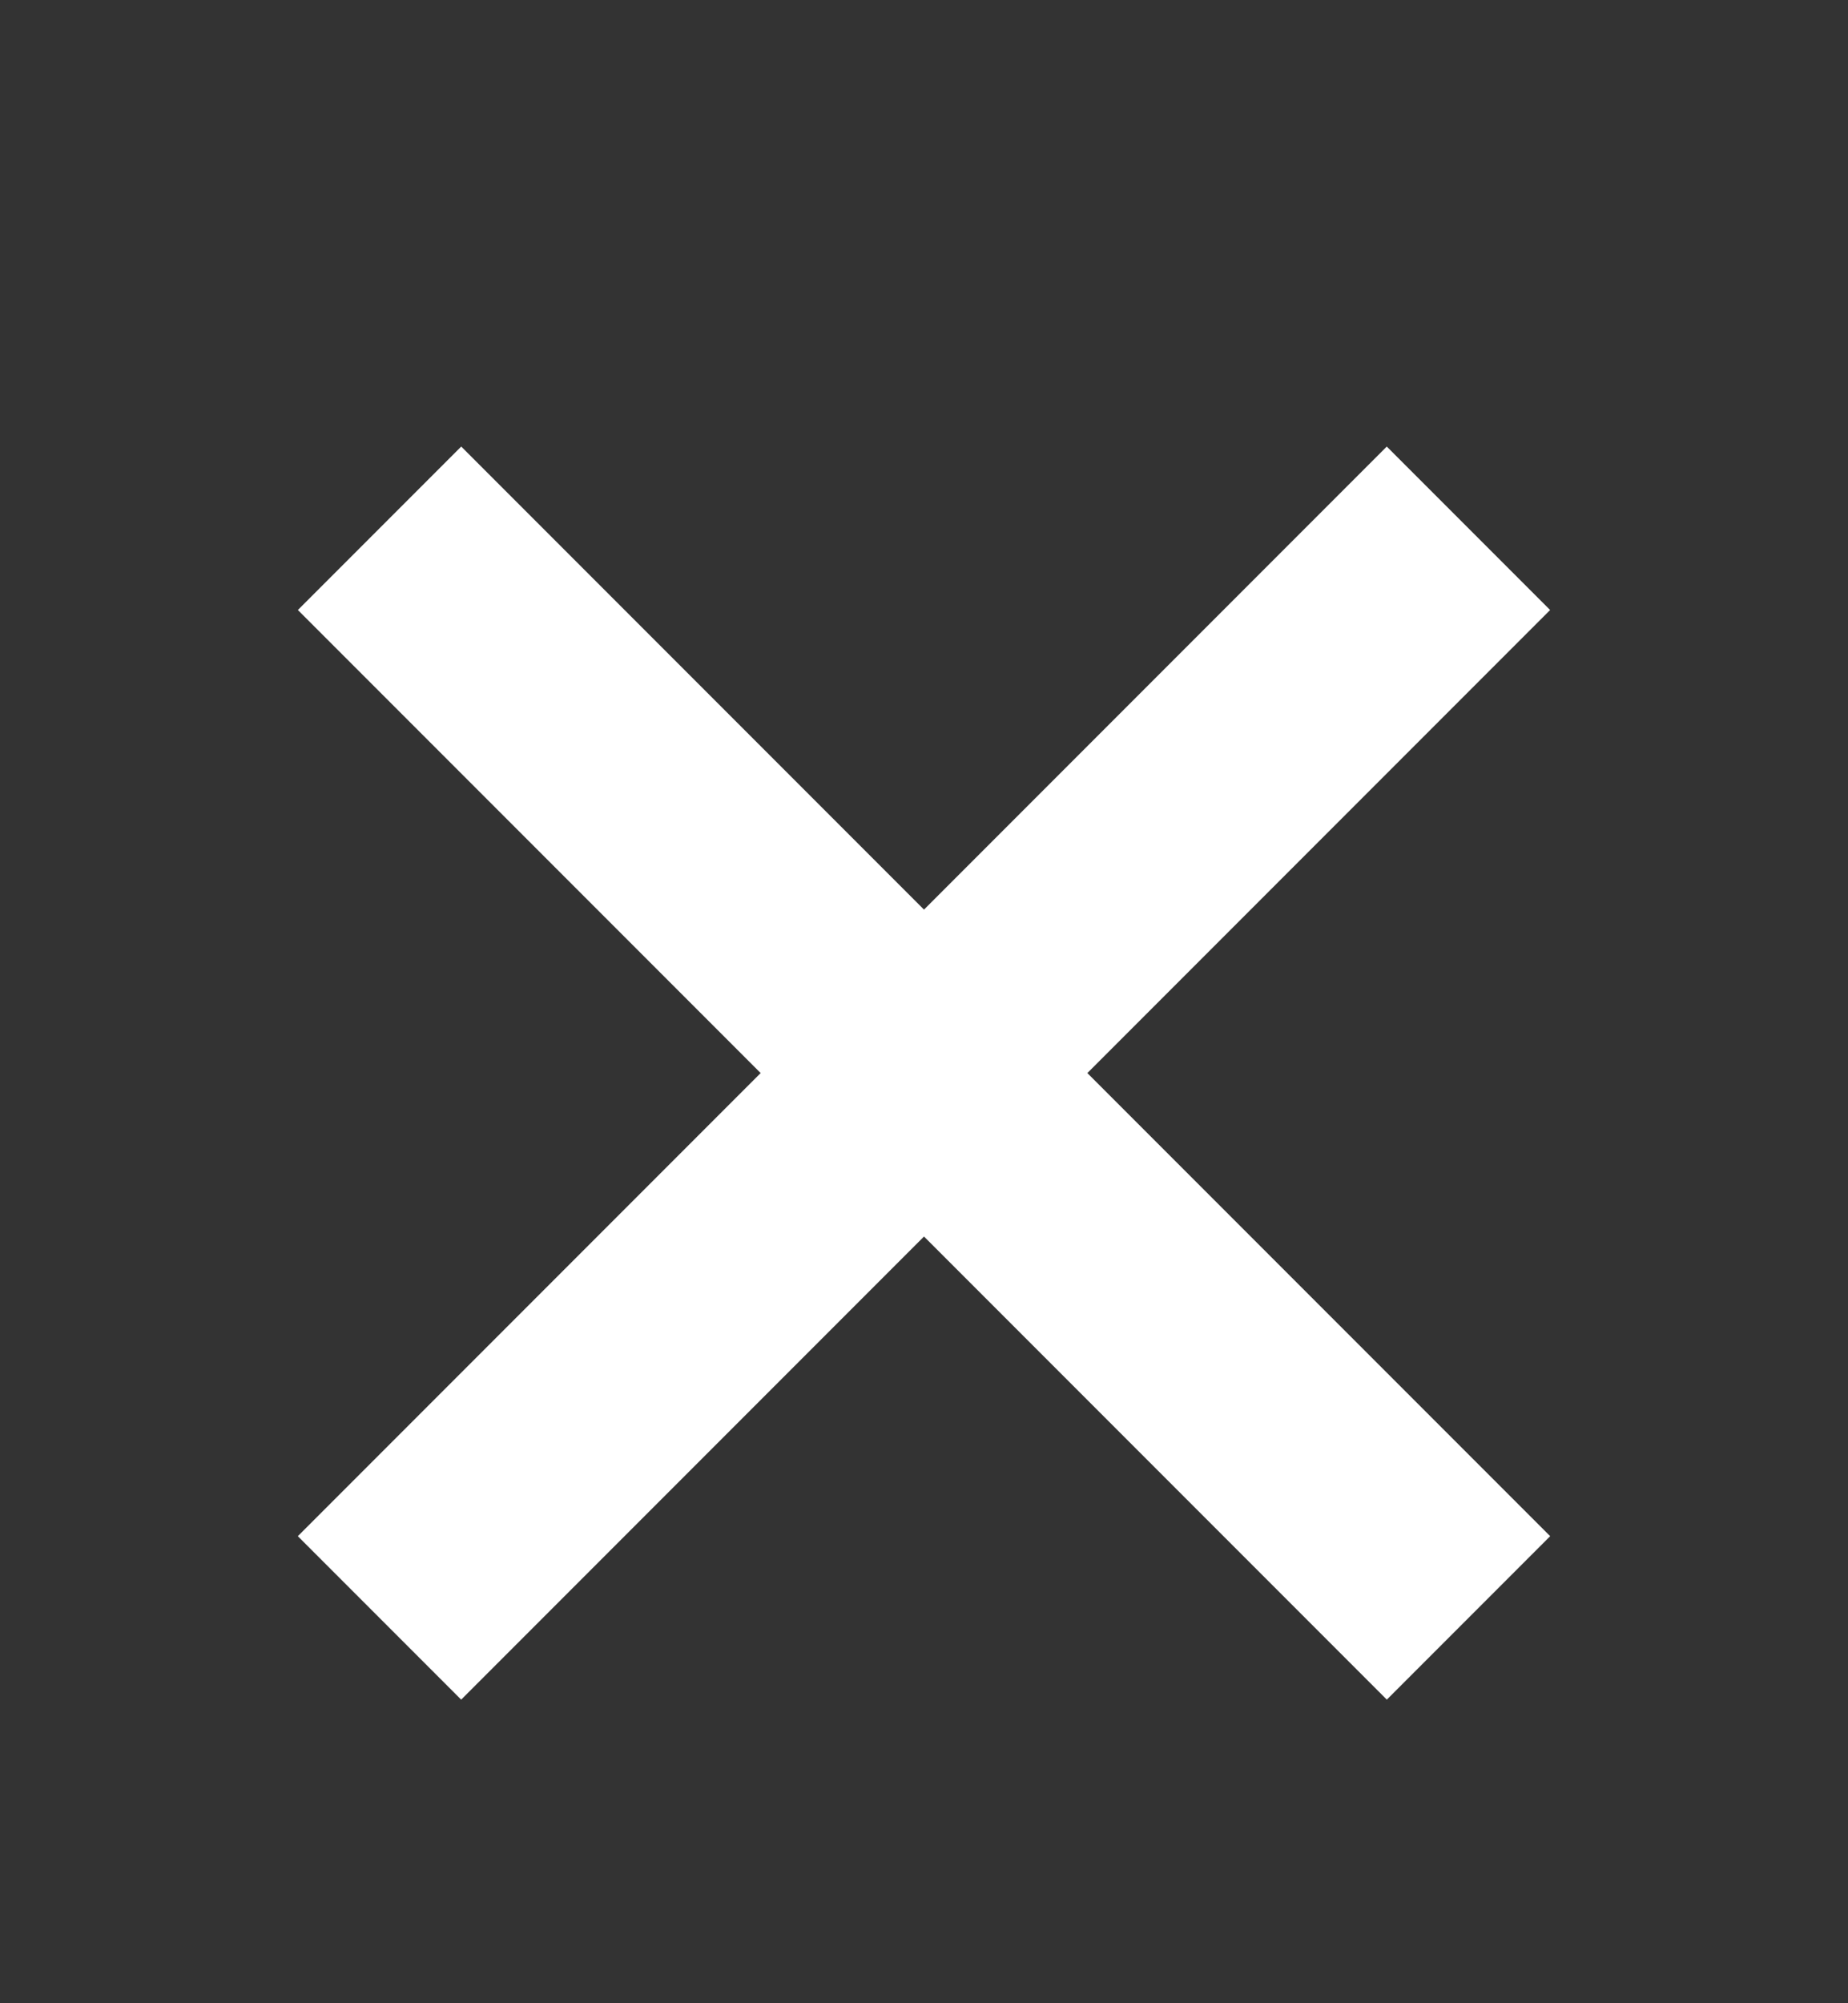
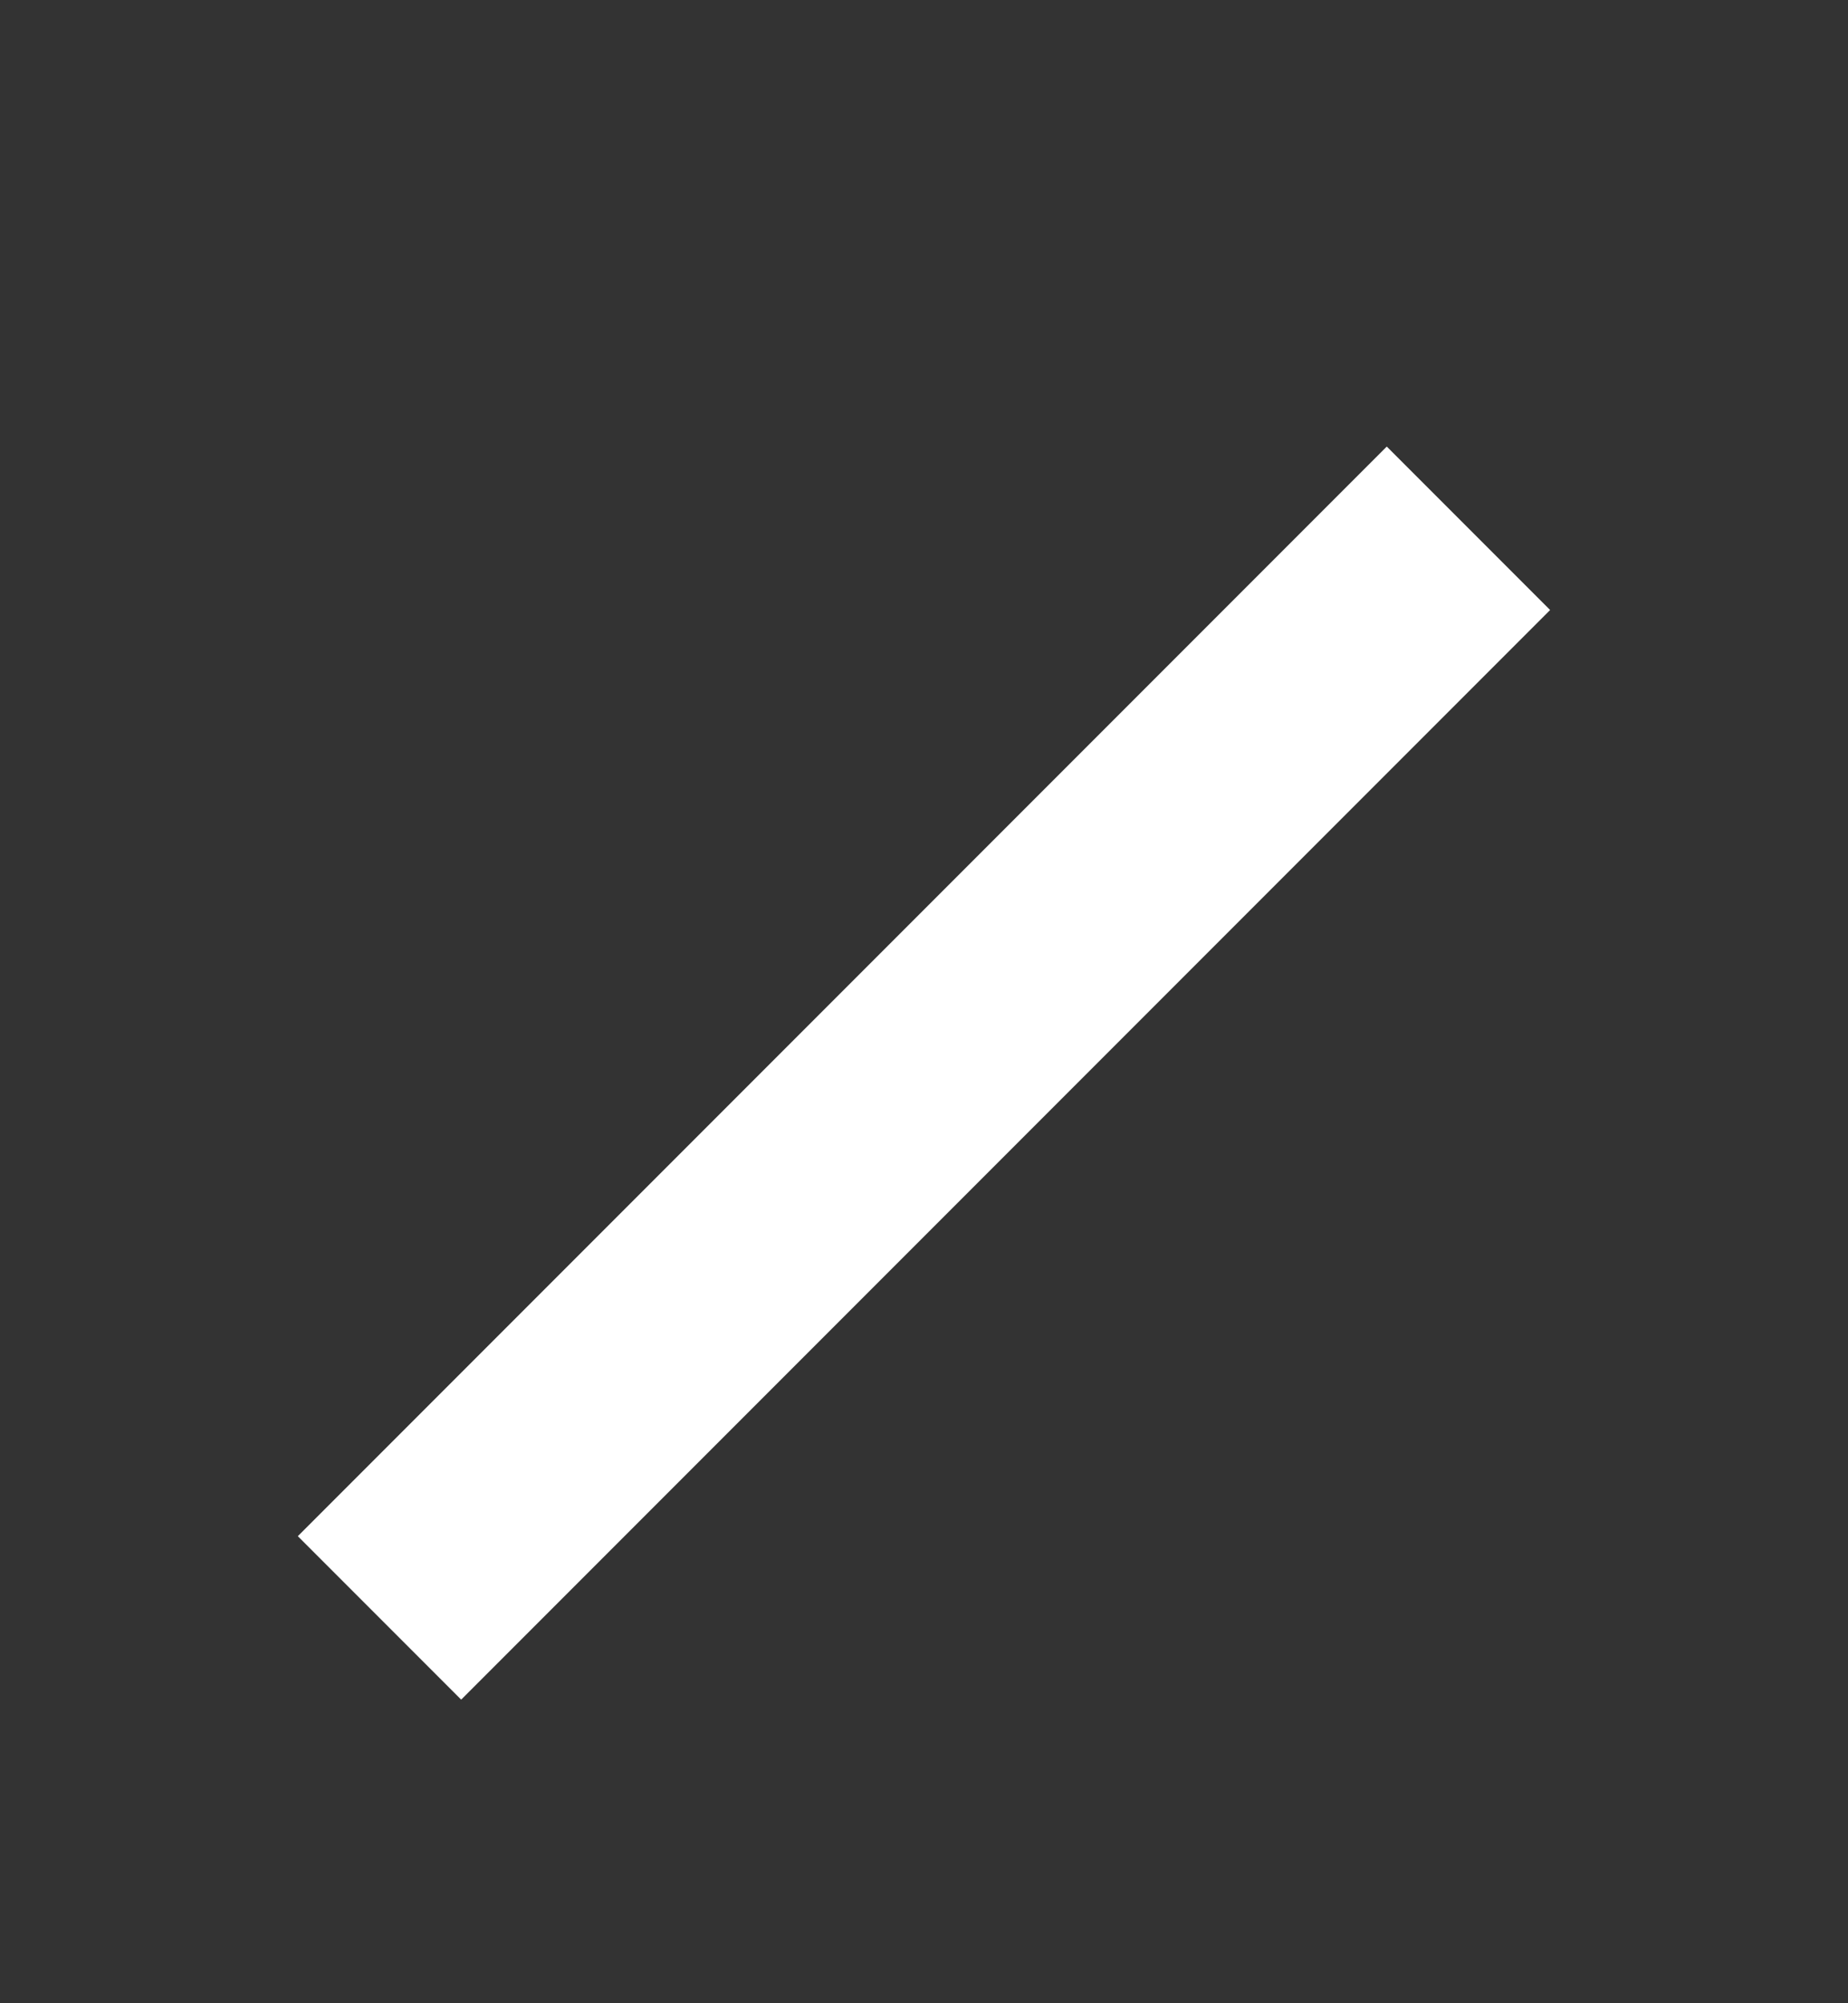
<svg xmlns="http://www.w3.org/2000/svg" width="12" height="13" viewBox="0 0 12 13" fill="none">
  <rect x="0" y="0" width="12" height="13" fill="#333333" stroke="none" />
  <rect x="9.005" y="2.898" width="1.5" height="10" transform="rotate(45 9.005 2.898)" fill="white" />
-   <rect x="10.066" y="9.969" width="1.5" height="10" transform="rotate(135 10.066 9.969)" fill="white" />
</svg>